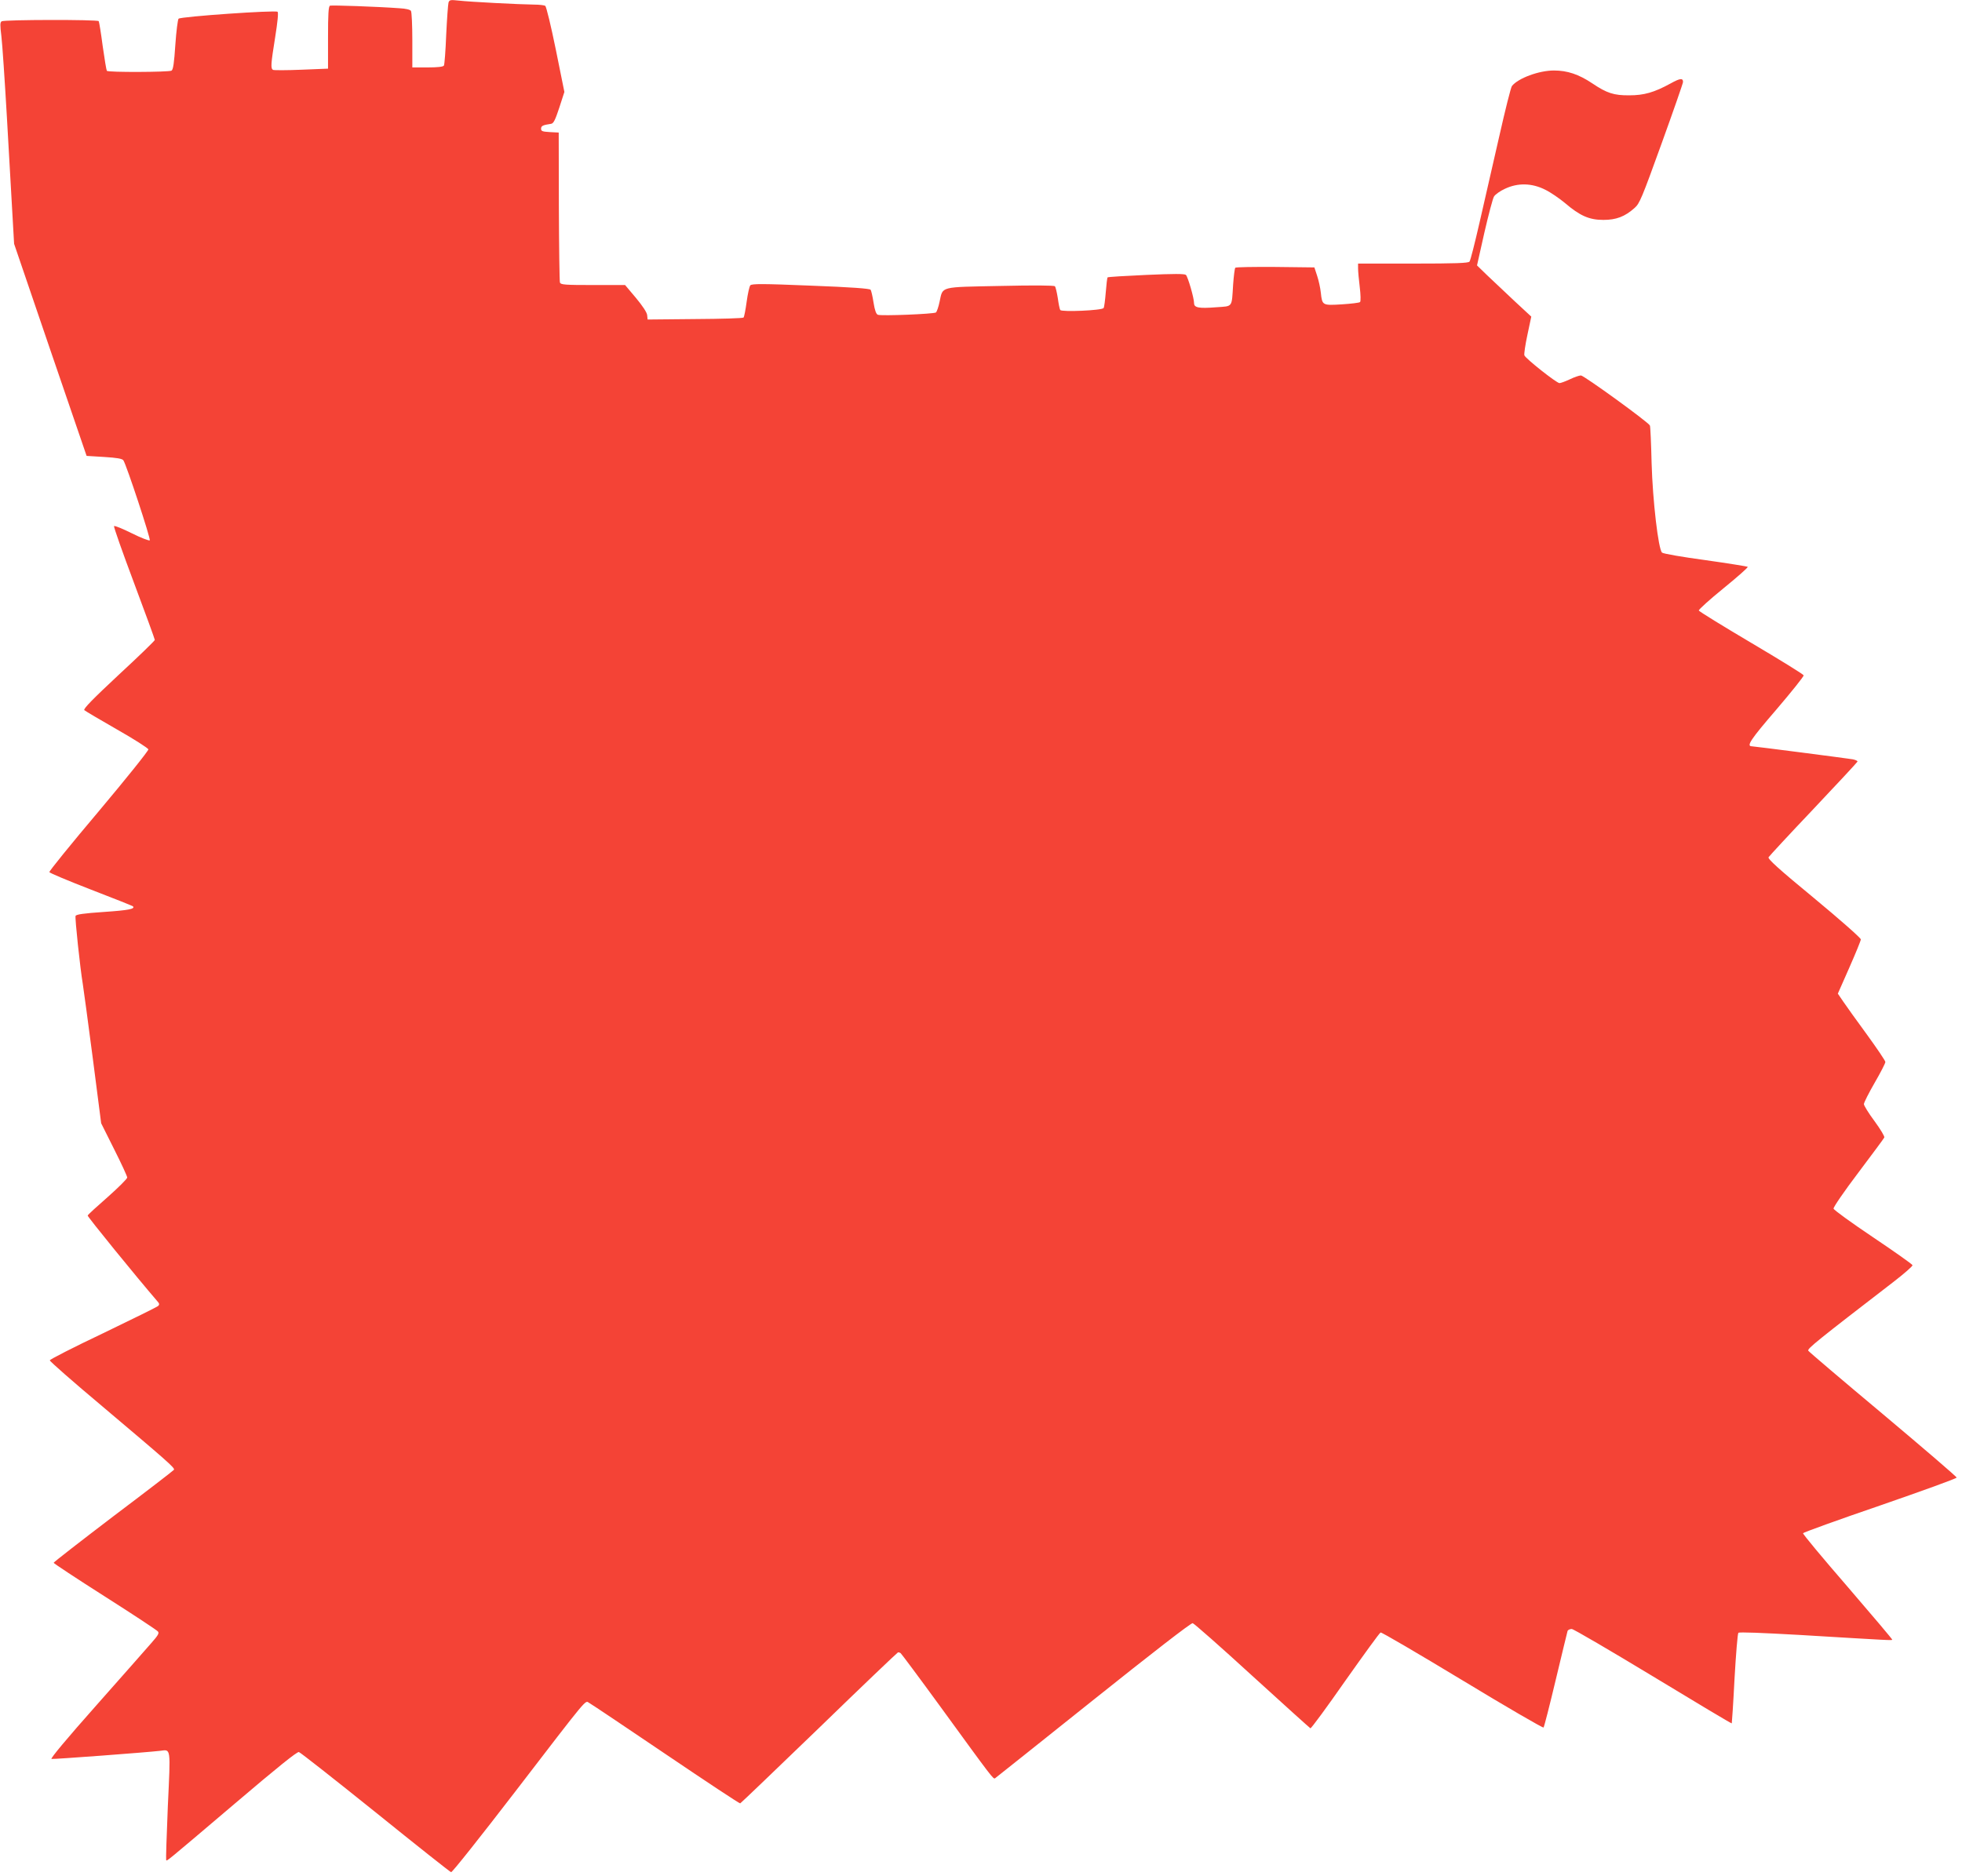
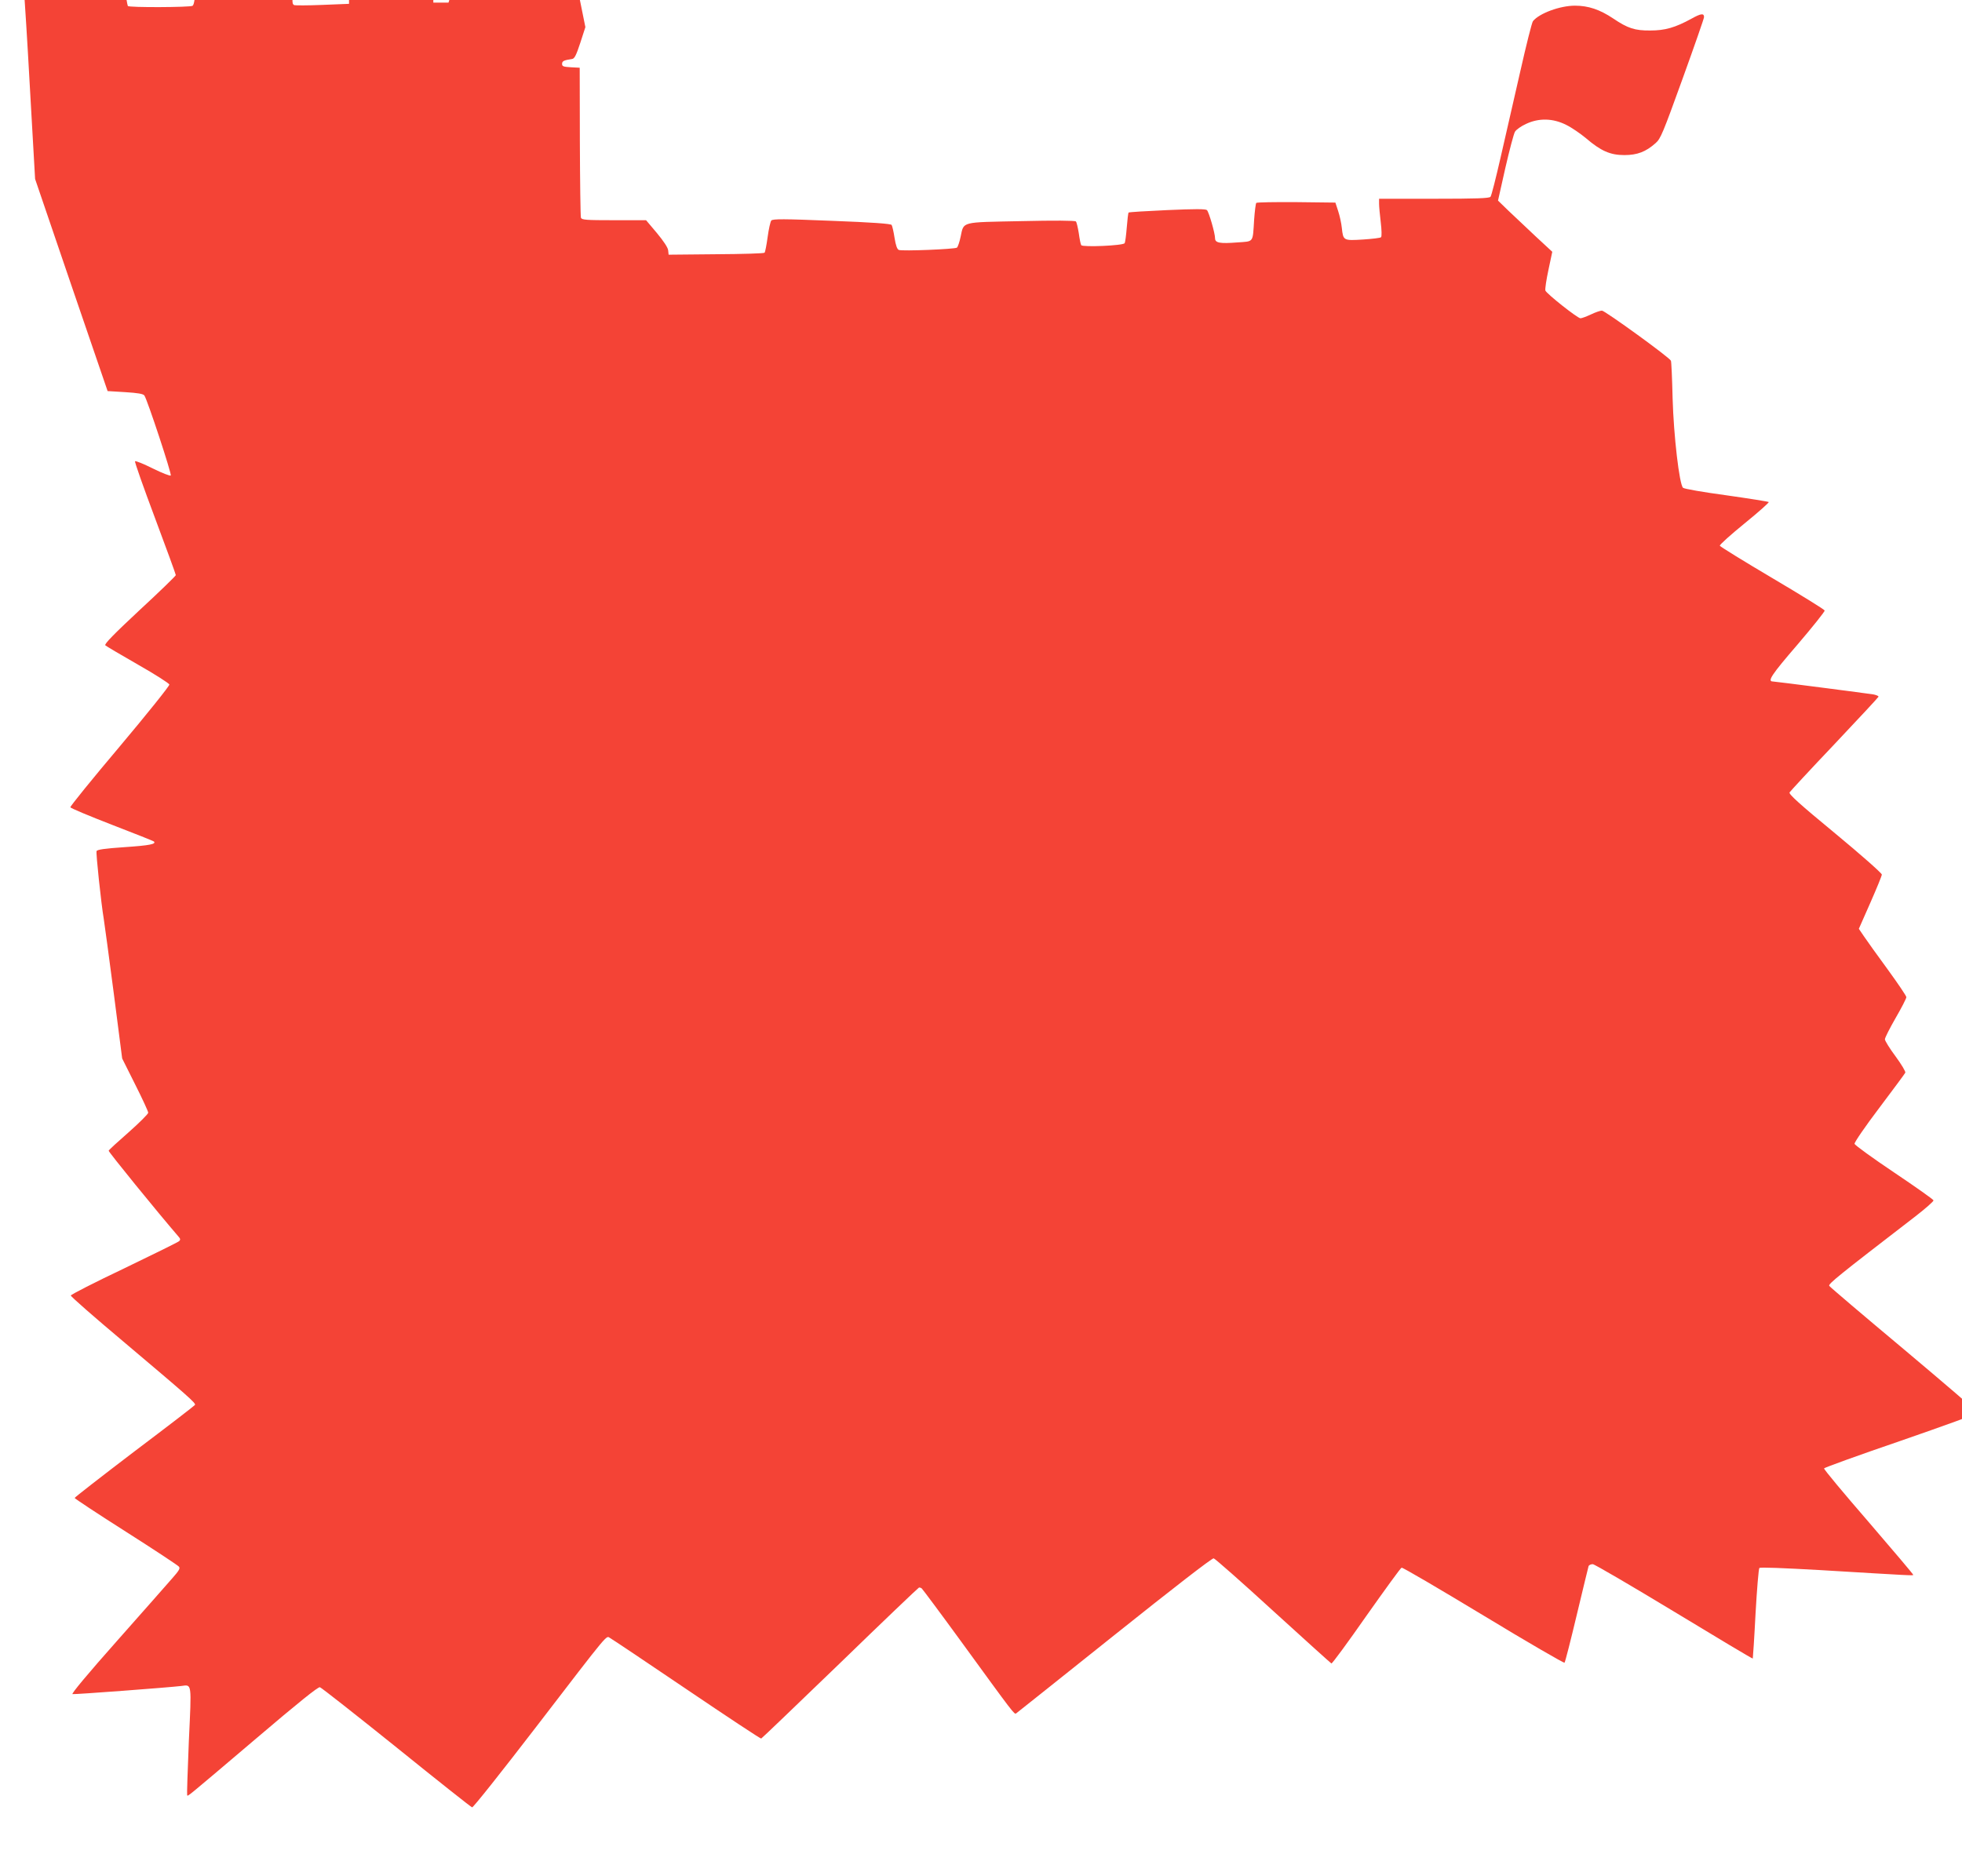
<svg xmlns="http://www.w3.org/2000/svg" version="1.0" width="1280pt" height="1224pt" viewBox="0 0 1280 1224" preserveAspectRatio="xMidYMid meet">
  <g transform="translate(0,1224) scale(0.1,-0.1)" fill="#f44336" stroke="none">
-     <path d="M2926 12223 c-3 -11 -10 -105 -15 -210 -4 -104 -11 -195 -15 -201 -5 -8 -42 -12 -107 -12 l-99 0 0 178 c0 97 -4 183 -9 191 -5 8 -34 15 -72 17 -148 11 -445 21 -456 17 -10 -4 -13 -54 -13 -208 l0 -203 -174 -7 c-96 -4 -179 -4 -185 -1 -16 10 -14 37 14 212 16 100 22 161 16 167 -12 12 -631 -31 -646 -45 -5 -5 -15 -81 -21 -169 -8 -120 -14 -163 -25 -170 -17 -10 -416 -12 -422 -1 -3 4 -15 76 -27 161 -11 85 -23 158 -26 163 -7 11 -615 10 -633 -1 -11 -7 -11 -24 -2 -97 6 -49 22 -287 36 -529 14 -242 30 -527 36 -633 l11 -193 236 -692 237 -692 115 -7 c81 -5 118 -11 125 -22 19 -27 180 -514 172 -522 -4 -4 -57 16 -117 46 -60 30 -112 51 -116 47 -4 -3 55 -170 130 -370 75 -200 136 -368 136 -373 0 -5 -106 -108 -236 -228 -165 -154 -232 -222 -224 -230 5 -5 101 -62 213 -126 111 -63 203 -122 205 -130 1 -9 -144 -190 -323 -403 -180 -213 -325 -392 -323 -398 2 -6 124 -57 271 -114 148 -57 271 -106 274 -109 17 -17 -27 -26 -190 -37 -132 -9 -180 -16 -184 -26 -5 -13 30 -342 47 -443 5 -30 34 -247 65 -483 l55 -427 85 -170 c47 -93 85 -176 85 -184 0 -8 -57 -65 -127 -127 -71 -62 -130 -116 -131 -121 -3 -6 314 -396 456 -561 12 -13 13 -20 4 -29 -6 -6 -168 -86 -359 -178 -192 -91 -348 -171 -348 -177 0 -7 153 -141 340 -298 425 -359 477 -404 470 -416 -3 -5 -181 -142 -396 -304 -214 -163 -389 -299 -389 -303 0 -4 150 -103 334 -220 184 -117 340 -220 346 -228 10 -11 2 -25 -43 -76 -30 -35 -192 -218 -360 -408 -190 -214 -300 -346 -291 -348 14 -3 625 43 709 53 71 9 68 27 50 -360 -8 -191 -13 -350 -11 -353 7 -6 -20 -29 445 366 283 241 409 342 421 339 10 -3 235 -180 500 -393 265 -214 487 -390 493 -391 7 -2 194 234 417 524 489 637 456 596 483 581 12 -6 237 -157 500 -335 263 -178 482 -323 486 -321 5 2 236 224 515 493 278 270 510 491 514 492 4 2 12 -1 18 -5 5 -4 120 -158 254 -342 349 -480 350 -481 362 -474 6 4 294 234 641 511 383 306 637 503 648 501 9 -2 184 -156 388 -343 205 -187 376 -341 380 -343 5 -2 107 137 227 309 121 171 224 314 231 316 6 3 246 -138 534 -312 287 -174 525 -312 529 -308 4 4 40 145 80 313 40 168 75 311 77 318 3 6 15 12 27 12 11 0 250 -140 531 -310 280 -170 511 -308 513 -306 1 2 10 133 18 292 9 159 20 293 25 299 6 6 153 0 402 -14 597 -36 599 -36 602 -31 1 3 -130 158 -291 345 -162 187 -293 344 -291 350 2 5 228 87 503 181 274 95 499 176 499 182 0 6 -216 191 -480 413 -264 221 -483 407 -488 415 -7 13 56 64 556 449 70 54 126 103 124 109 -1 6 -117 88 -257 182 -140 94 -256 178 -258 187 -2 9 70 114 161 234 90 120 167 223 170 230 4 6 -25 54 -63 106 -39 52 -70 103 -70 112 0 10 32 73 70 139 39 67 70 128 70 136 0 8 -55 89 -121 180 -67 91 -136 188 -155 216 l-34 50 75 170 c41 93 75 176 75 184 0 9 -137 130 -305 269 -233 192 -303 256 -297 267 5 8 136 150 293 315 156 165 285 304 287 309 2 5 -12 11 -30 15 -42 7 -645 85 -659 85 -38 0 -8 45 161 241 99 116 179 216 177 222 -2 7 -156 102 -342 212 -186 110 -340 205 -342 211 -2 6 70 71 161 145 91 74 162 137 158 140 -4 3 -128 23 -277 44 -148 20 -276 42 -282 49 -24 22 -61 338 -68 584 -3 129 -8 239 -11 245 -8 21 -431 327 -450 327 -11 0 -43 -11 -72 -25 -30 -14 -60 -25 -68 -25 -19 0 -221 160 -229 181 -3 9 6 70 20 135 l25 118 -108 100 c-59 55 -138 131 -177 167 l-69 67 48 214 c27 117 55 224 63 236 8 13 40 36 71 50 84 40 176 38 263 -6 35 -17 93 -57 129 -87 97 -83 158 -110 250 -110 84 0 140 21 204 78 33 29 47 63 176 420 77 213 140 394 140 402 0 27 -19 25 -82 -10 -106 -58 -172 -77 -268 -77 -101 -1 -147 14 -242 78 -88 59 -163 84 -250 84 -98 0 -233 -50 -274 -101 -7 -8 -44 -156 -83 -329 -40 -173 -97 -425 -128 -560 -31 -135 -60 -251 -66 -257 -7 -10 -93 -13 -368 -13 l-359 0 0 -32 c0 -18 5 -73 11 -122 6 -49 7 -92 2 -97 -5 -5 -58 -11 -118 -15 -128 -8 -129 -7 -138 76 -3 30 -14 80 -24 110 l-18 55 -254 3 c-140 1 -258 -1 -262 -5 -4 -5 -10 -53 -14 -108 -10 -155 0 -142 -110 -150 -114 -9 -145 -3 -145 27 0 33 -40 171 -53 184 -9 8 -78 8 -259 0 -135 -6 -249 -13 -252 -16 -3 -3 -8 -47 -12 -97 -4 -50 -10 -97 -14 -103 -10 -16 -274 -27 -283 -13 -4 6 -11 41 -16 78 -6 37 -14 72 -19 77 -6 6 -141 7 -357 2 -398 -8 -373 -1 -395 -102 -7 -34 -18 -66 -24 -71 -13 -10 -356 -24 -379 -15 -11 4 -20 29 -28 79 -6 40 -15 78 -19 84 -4 8 -125 17 -390 27 -316 13 -385 13 -395 2 -6 -7 -17 -56 -24 -108 -7 -52 -16 -98 -20 -102 -4 -5 -146 -9 -316 -10 l-310 -3 -3 29 c-2 18 -30 60 -74 113 l-70 83 -209 0 c-183 0 -210 2 -216 16 -3 9 -6 233 -7 497 l-1 482 -57 3 c-50 3 -58 6 -58 22 0 19 12 24 65 32 16 2 27 24 54 106 l33 102 -56 277 c-31 152 -62 281 -69 285 -6 4 -39 8 -72 8 -94 1 -424 18 -491 26 -56 6 -62 5 -68 -13z" />
+     <path d="M2926 12223 l-99 0 0 178 c0 97 -4 183 -9 191 -5 8 -34 15 -72 17 -148 11 -445 21 -456 17 -10 -4 -13 -54 -13 -208 l0 -203 -174 -7 c-96 -4 -179 -4 -185 -1 -16 10 -14 37 14 212 16 100 22 161 16 167 -12 12 -631 -31 -646 -45 -5 -5 -15 -81 -21 -169 -8 -120 -14 -163 -25 -170 -17 -10 -416 -12 -422 -1 -3 4 -15 76 -27 161 -11 85 -23 158 -26 163 -7 11 -615 10 -633 -1 -11 -7 -11 -24 -2 -97 6 -49 22 -287 36 -529 14 -242 30 -527 36 -633 l11 -193 236 -692 237 -692 115 -7 c81 -5 118 -11 125 -22 19 -27 180 -514 172 -522 -4 -4 -57 16 -117 46 -60 30 -112 51 -116 47 -4 -3 55 -170 130 -370 75 -200 136 -368 136 -373 0 -5 -106 -108 -236 -228 -165 -154 -232 -222 -224 -230 5 -5 101 -62 213 -126 111 -63 203 -122 205 -130 1 -9 -144 -190 -323 -403 -180 -213 -325 -392 -323 -398 2 -6 124 -57 271 -114 148 -57 271 -106 274 -109 17 -17 -27 -26 -190 -37 -132 -9 -180 -16 -184 -26 -5 -13 30 -342 47 -443 5 -30 34 -247 65 -483 l55 -427 85 -170 c47 -93 85 -176 85 -184 0 -8 -57 -65 -127 -127 -71 -62 -130 -116 -131 -121 -3 -6 314 -396 456 -561 12 -13 13 -20 4 -29 -6 -6 -168 -86 -359 -178 -192 -91 -348 -171 -348 -177 0 -7 153 -141 340 -298 425 -359 477 -404 470 -416 -3 -5 -181 -142 -396 -304 -214 -163 -389 -299 -389 -303 0 -4 150 -103 334 -220 184 -117 340 -220 346 -228 10 -11 2 -25 -43 -76 -30 -35 -192 -218 -360 -408 -190 -214 -300 -346 -291 -348 14 -3 625 43 709 53 71 9 68 27 50 -360 -8 -191 -13 -350 -11 -353 7 -6 -20 -29 445 366 283 241 409 342 421 339 10 -3 235 -180 500 -393 265 -214 487 -390 493 -391 7 -2 194 234 417 524 489 637 456 596 483 581 12 -6 237 -157 500 -335 263 -178 482 -323 486 -321 5 2 236 224 515 493 278 270 510 491 514 492 4 2 12 -1 18 -5 5 -4 120 -158 254 -342 349 -480 350 -481 362 -474 6 4 294 234 641 511 383 306 637 503 648 501 9 -2 184 -156 388 -343 205 -187 376 -341 380 -343 5 -2 107 137 227 309 121 171 224 314 231 316 6 3 246 -138 534 -312 287 -174 525 -312 529 -308 4 4 40 145 80 313 40 168 75 311 77 318 3 6 15 12 27 12 11 0 250 -140 531 -310 280 -170 511 -308 513 -306 1 2 10 133 18 292 9 159 20 293 25 299 6 6 153 0 402 -14 597 -36 599 -36 602 -31 1 3 -130 158 -291 345 -162 187 -293 344 -291 350 2 5 228 87 503 181 274 95 499 176 499 182 0 6 -216 191 -480 413 -264 221 -483 407 -488 415 -7 13 56 64 556 449 70 54 126 103 124 109 -1 6 -117 88 -257 182 -140 94 -256 178 -258 187 -2 9 70 114 161 234 90 120 167 223 170 230 4 6 -25 54 -63 106 -39 52 -70 103 -70 112 0 10 32 73 70 139 39 67 70 128 70 136 0 8 -55 89 -121 180 -67 91 -136 188 -155 216 l-34 50 75 170 c41 93 75 176 75 184 0 9 -137 130 -305 269 -233 192 -303 256 -297 267 5 8 136 150 293 315 156 165 285 304 287 309 2 5 -12 11 -30 15 -42 7 -645 85 -659 85 -38 0 -8 45 161 241 99 116 179 216 177 222 -2 7 -156 102 -342 212 -186 110 -340 205 -342 211 -2 6 70 71 161 145 91 74 162 137 158 140 -4 3 -128 23 -277 44 -148 20 -276 42 -282 49 -24 22 -61 338 -68 584 -3 129 -8 239 -11 245 -8 21 -431 327 -450 327 -11 0 -43 -11 -72 -25 -30 -14 -60 -25 -68 -25 -19 0 -221 160 -229 181 -3 9 6 70 20 135 l25 118 -108 100 c-59 55 -138 131 -177 167 l-69 67 48 214 c27 117 55 224 63 236 8 13 40 36 71 50 84 40 176 38 263 -6 35 -17 93 -57 129 -87 97 -83 158 -110 250 -110 84 0 140 21 204 78 33 29 47 63 176 420 77 213 140 394 140 402 0 27 -19 25 -82 -10 -106 -58 -172 -77 -268 -77 -101 -1 -147 14 -242 78 -88 59 -163 84 -250 84 -98 0 -233 -50 -274 -101 -7 -8 -44 -156 -83 -329 -40 -173 -97 -425 -128 -560 -31 -135 -60 -251 -66 -257 -7 -10 -93 -13 -368 -13 l-359 0 0 -32 c0 -18 5 -73 11 -122 6 -49 7 -92 2 -97 -5 -5 -58 -11 -118 -15 -128 -8 -129 -7 -138 76 -3 30 -14 80 -24 110 l-18 55 -254 3 c-140 1 -258 -1 -262 -5 -4 -5 -10 -53 -14 -108 -10 -155 0 -142 -110 -150 -114 -9 -145 -3 -145 27 0 33 -40 171 -53 184 -9 8 -78 8 -259 0 -135 -6 -249 -13 -252 -16 -3 -3 -8 -47 -12 -97 -4 -50 -10 -97 -14 -103 -10 -16 -274 -27 -283 -13 -4 6 -11 41 -16 78 -6 37 -14 72 -19 77 -6 6 -141 7 -357 2 -398 -8 -373 -1 -395 -102 -7 -34 -18 -66 -24 -71 -13 -10 -356 -24 -379 -15 -11 4 -20 29 -28 79 -6 40 -15 78 -19 84 -4 8 -125 17 -390 27 -316 13 -385 13 -395 2 -6 -7 -17 -56 -24 -108 -7 -52 -16 -98 -20 -102 -4 -5 -146 -9 -316 -10 l-310 -3 -3 29 c-2 18 -30 60 -74 113 l-70 83 -209 0 c-183 0 -210 2 -216 16 -3 9 -6 233 -7 497 l-1 482 -57 3 c-50 3 -58 6 -58 22 0 19 12 24 65 32 16 2 27 24 54 106 l33 102 -56 277 c-31 152 -62 281 -69 285 -6 4 -39 8 -72 8 -94 1 -424 18 -491 26 -56 6 -62 5 -68 -13z" />
  </g>
</svg>